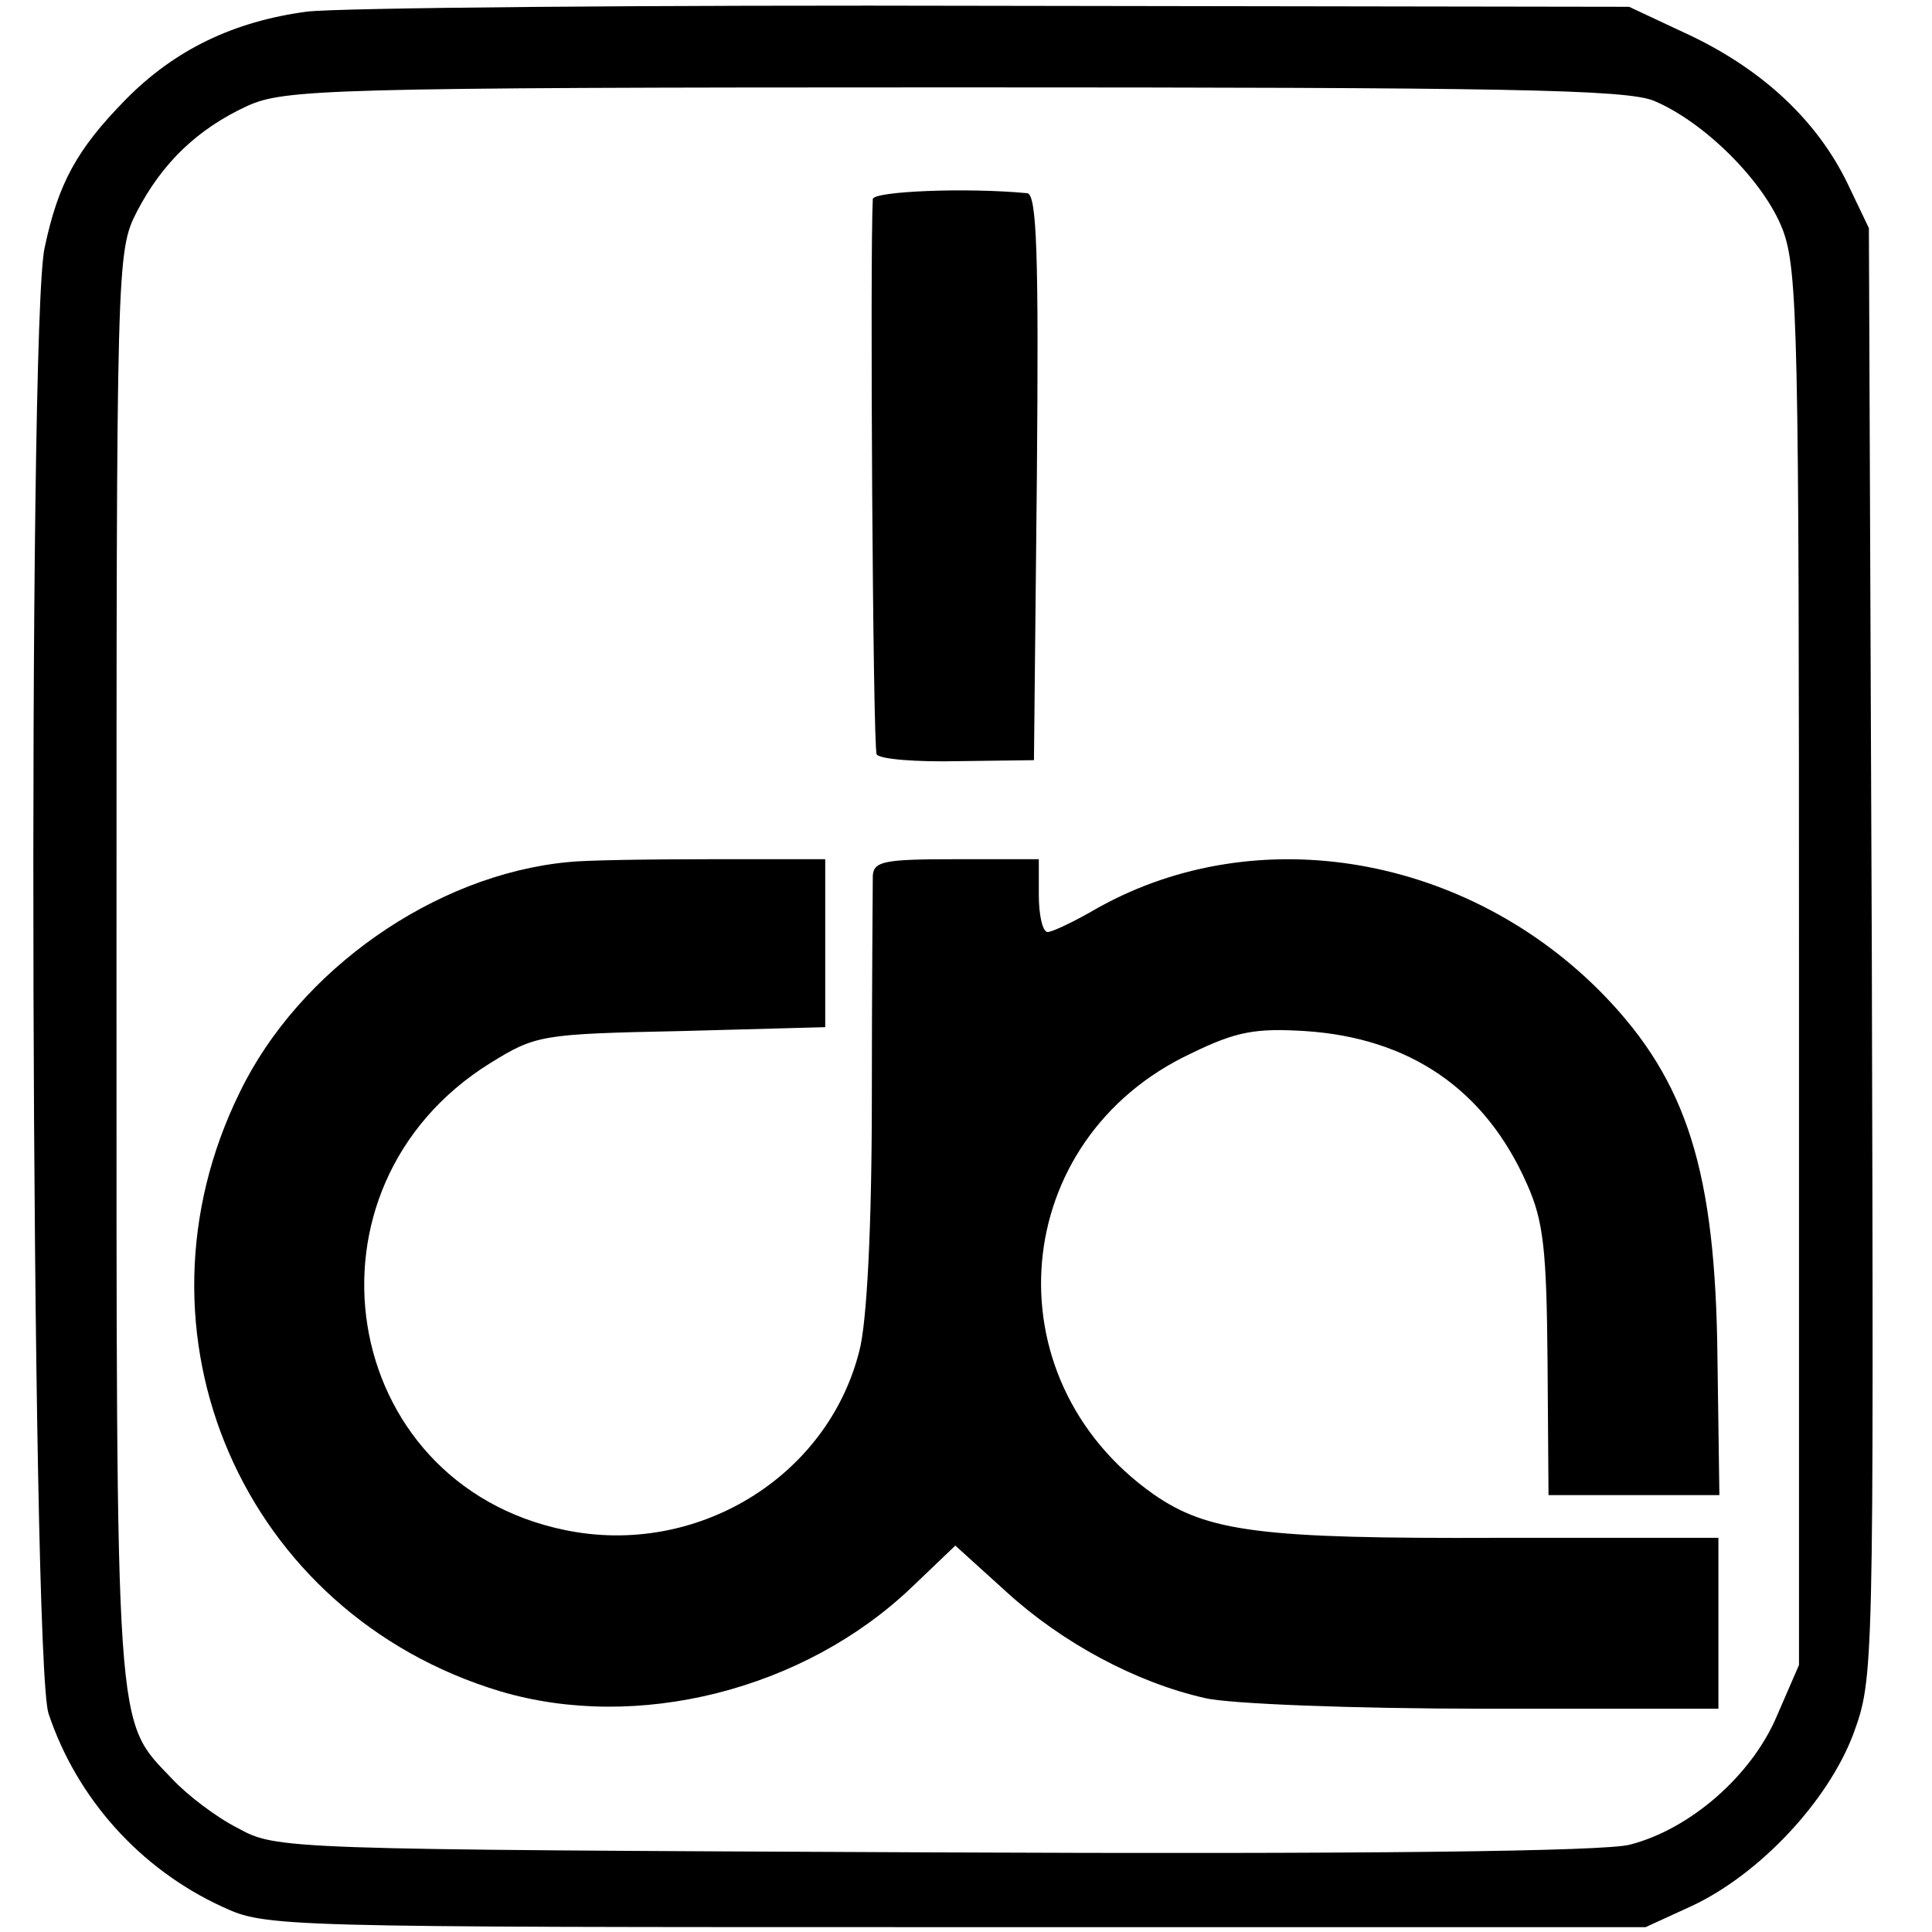
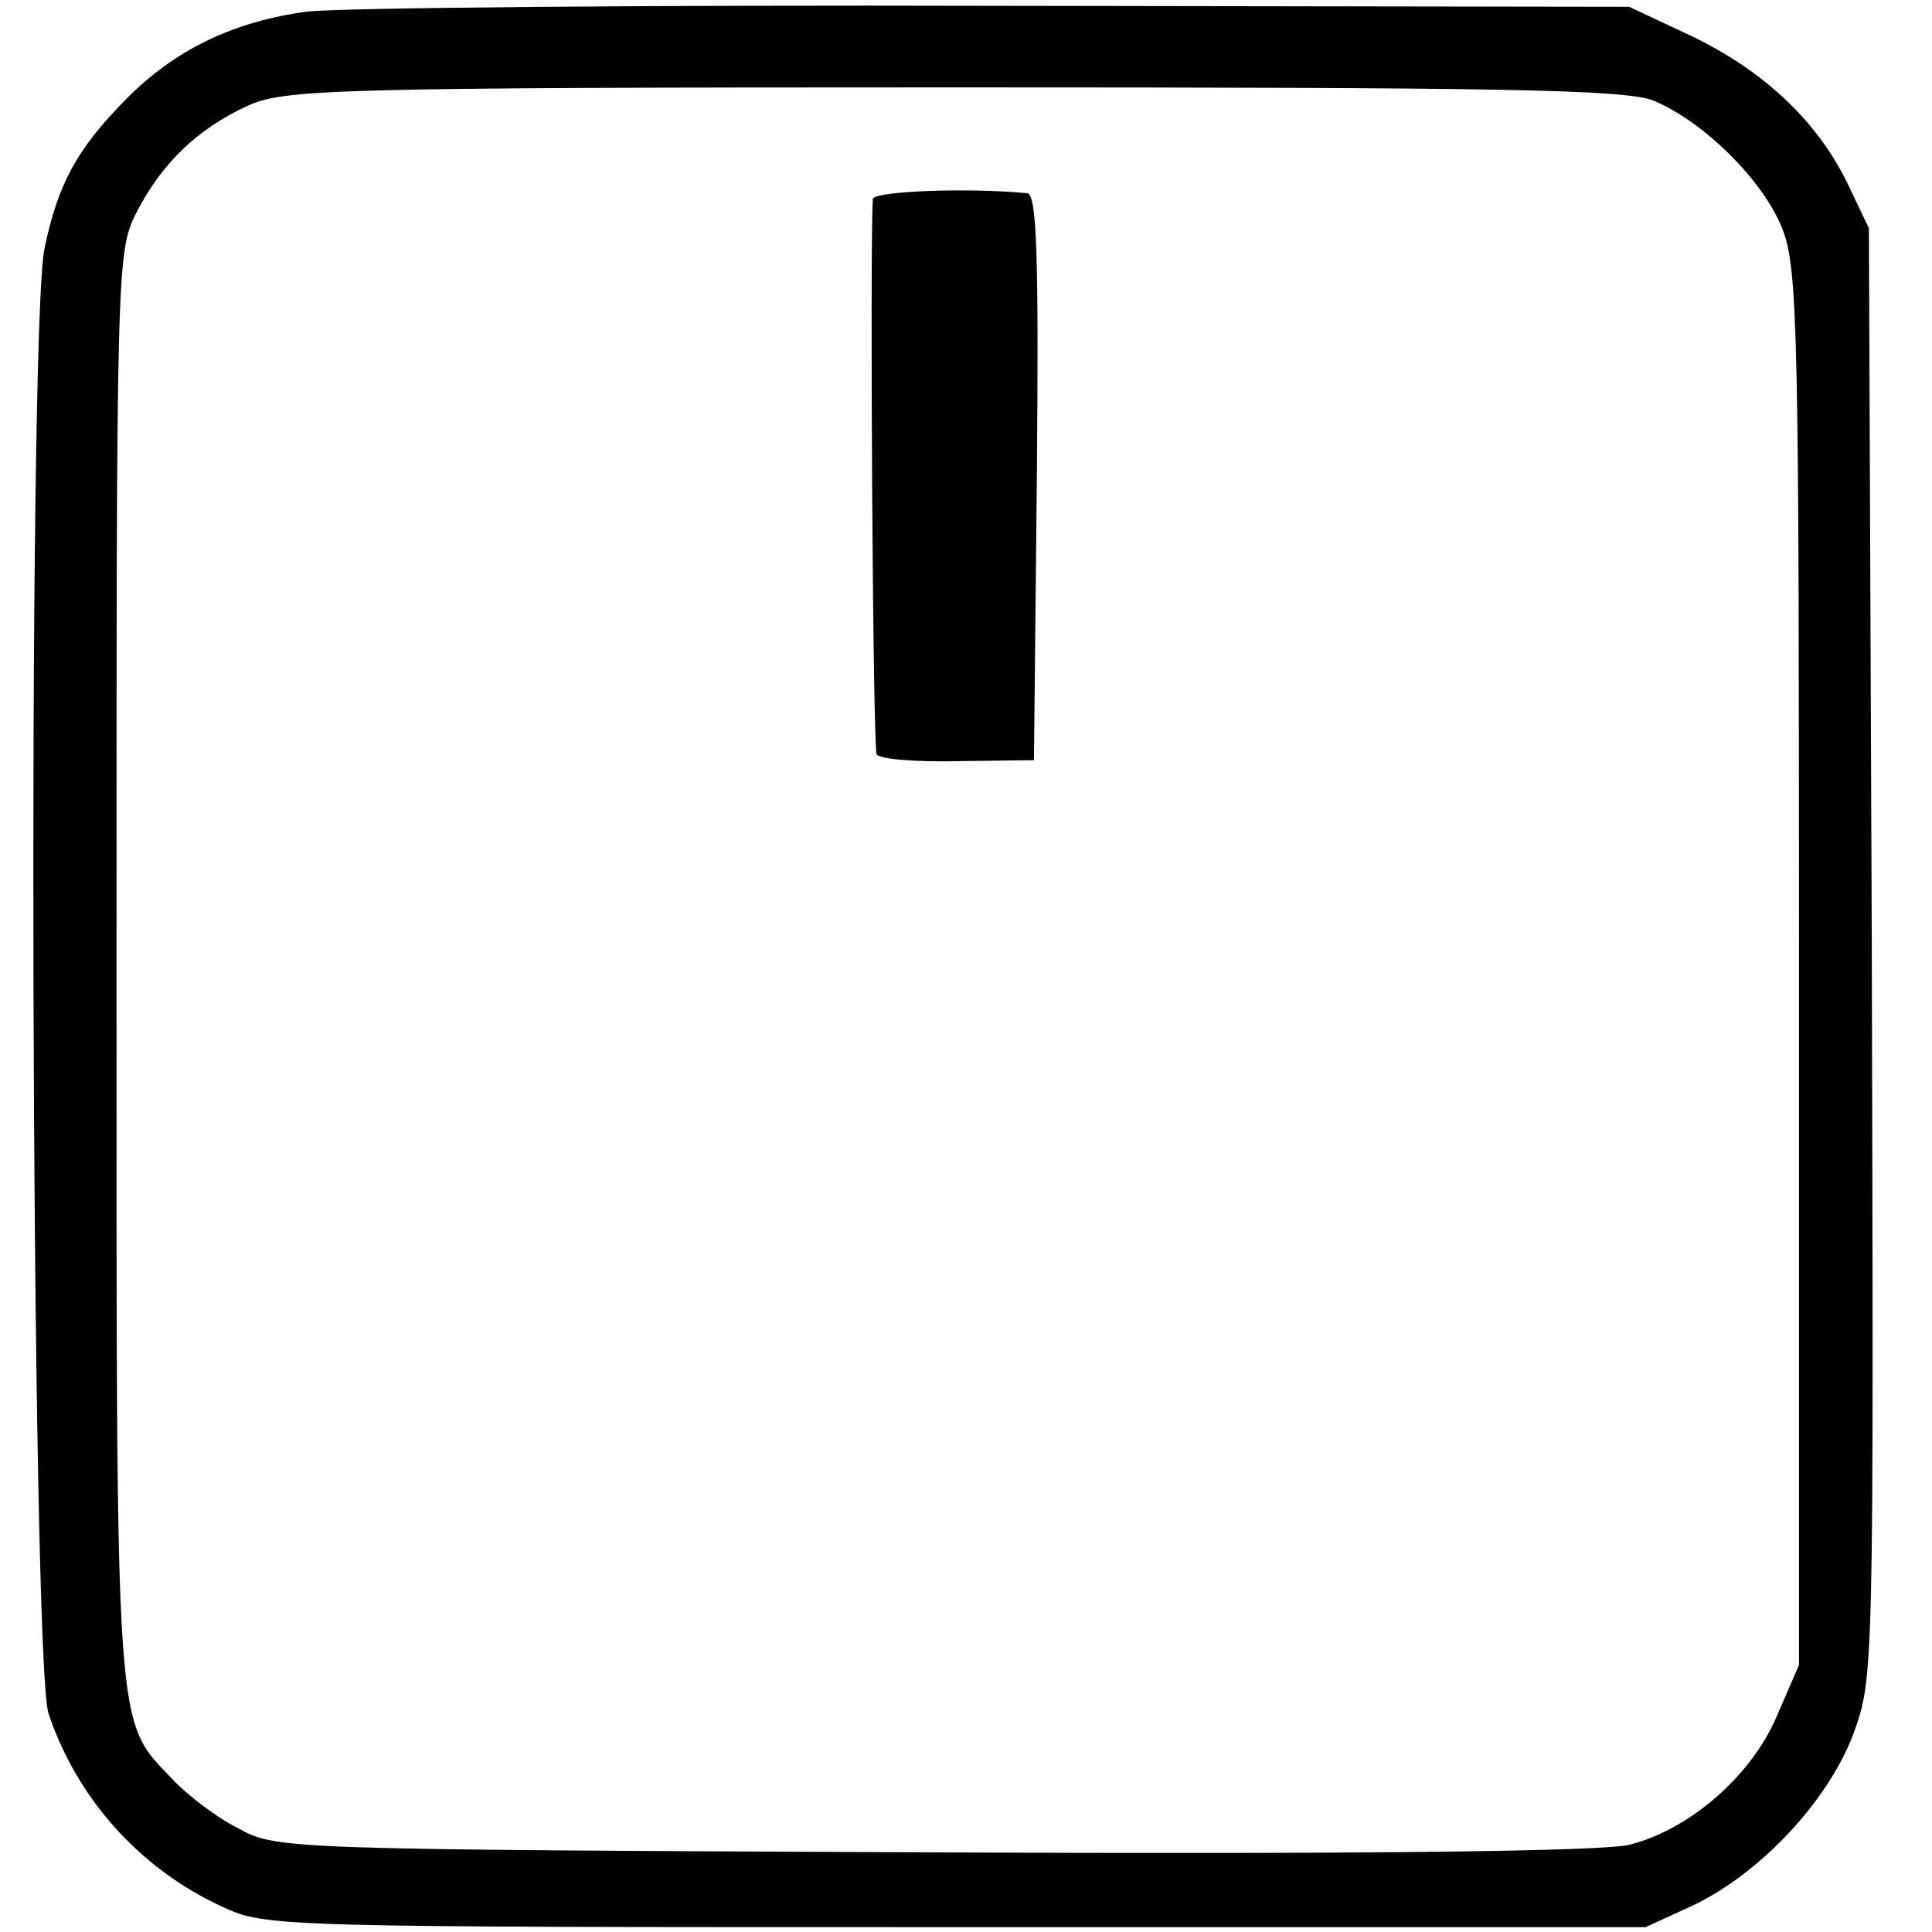
<svg xmlns="http://www.w3.org/2000/svg" version="1.0" width="199pt" height="199pt" viewBox="0 0 199 199" preserveAspectRatio="xMidYMid meet">
  <g transform="translate(0,199) scale(0.1,-0.1)" fill="#000000" stroke="none">
    <path d="M316 1978 c-75 -10 -136 -39 -187 -91 -50 -51 -69 -86 -83 -152 -18 -78 -14 -1457 4 -1510 29 -87 94 -160 179 -199 45 -21 55 -21 756 -21 l710 0 48 22 c70 33 140 108 166 177 21 58 21 60 19 805 l-3 746 -22 46 c-31 64 -86 116 -161 152 l-64 30 -652 1 c-358 1 -678 -2 -710 -6z m1388 -92 c52 -22 113 -83 132 -132 16 -41 17 -109 17 -762 l0 -717 -23 -53 c-26 -61 -89 -116 -151 -132 -25 -7 -275 -10 -716 -8 -673 3 -678 3 -718 25 -22 11 -52 34 -67 50 -60 63 -58 34 -58 838 0 726 0 736 21 777 26 50 62 85 114 109 38 17 81 19 728 19 568 0 693 -2 721 -14z" />
    <path d="M899 1785 c-3 -54 0 -566 4 -572 3 -5 41 -8 84 -7 l78 1 3 292 c2 229 0 291 -10 292 -63 6 -158 2 -159 -6z" />
-     <path d="M585 1102 c-137 -13 -277 -111 -338 -237 -122 -248 3 -537 268 -617 141 -42 313 1 424 107 l45 43 53 -48 c57 -52 133 -93 204 -109 24 -6 153 -11 287 -11 l242 0 0 88 0 88 -227 0 c-244 -1 -299 6 -355 45 -170 120 -149 366 39 454 47 23 67 26 117 23 108 -7 186 -60 229 -158 17 -38 20 -68 21 -182 l1 -138 88 0 88 0 -2 142 c-2 191 -31 284 -117 373 -140 144 -356 182 -521 90 -24 -14 -47 -25 -52 -25 -5 0 -9 17 -9 38 l0 37 -85 0 c-74 0 -85 -2 -86 -17 0 -10 -1 -114 -1 -230 0 -130 -5 -231 -13 -260 -33 -130 -168 -212 -303 -184 -234 48 -283 353 -77 481 47 29 52 30 197 33 l148 4 0 86 0 87 -117 0 c-65 0 -131 -1 -148 -3z" />
  </g>
</svg>